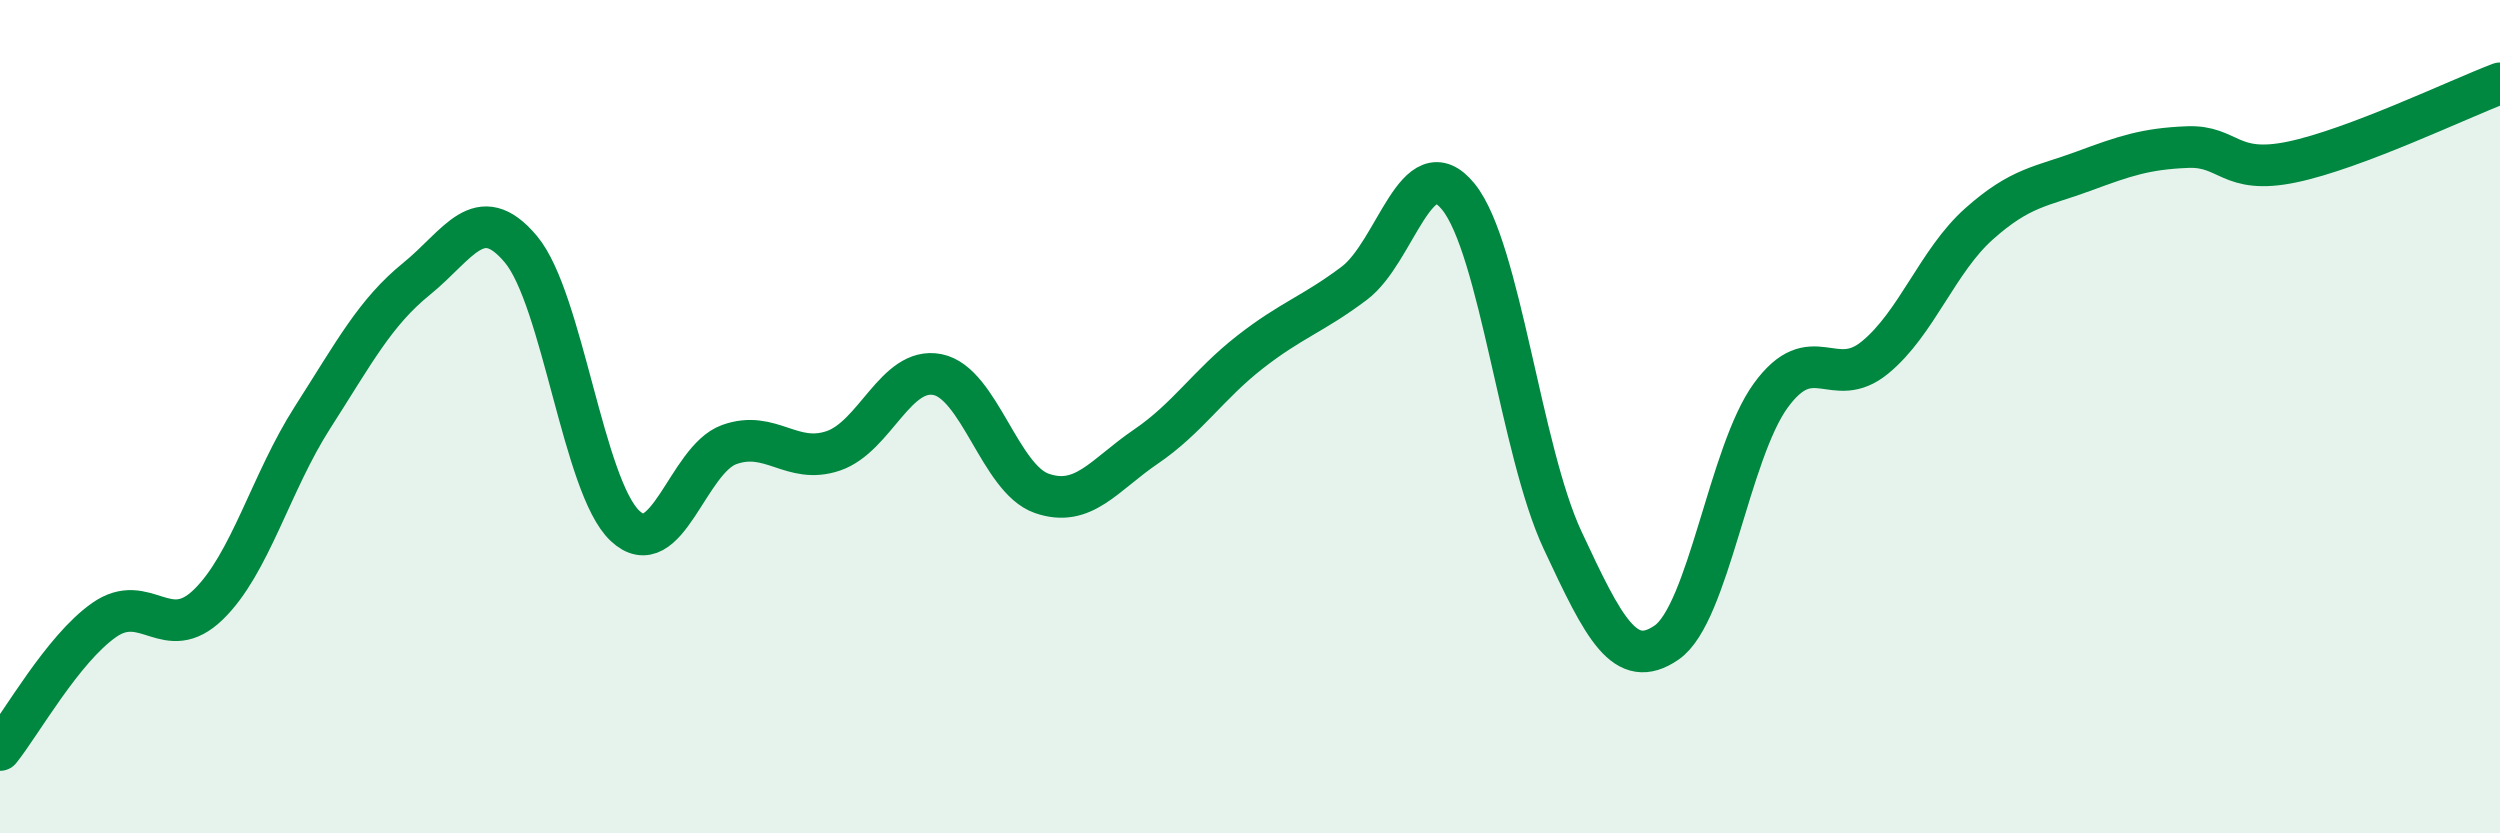
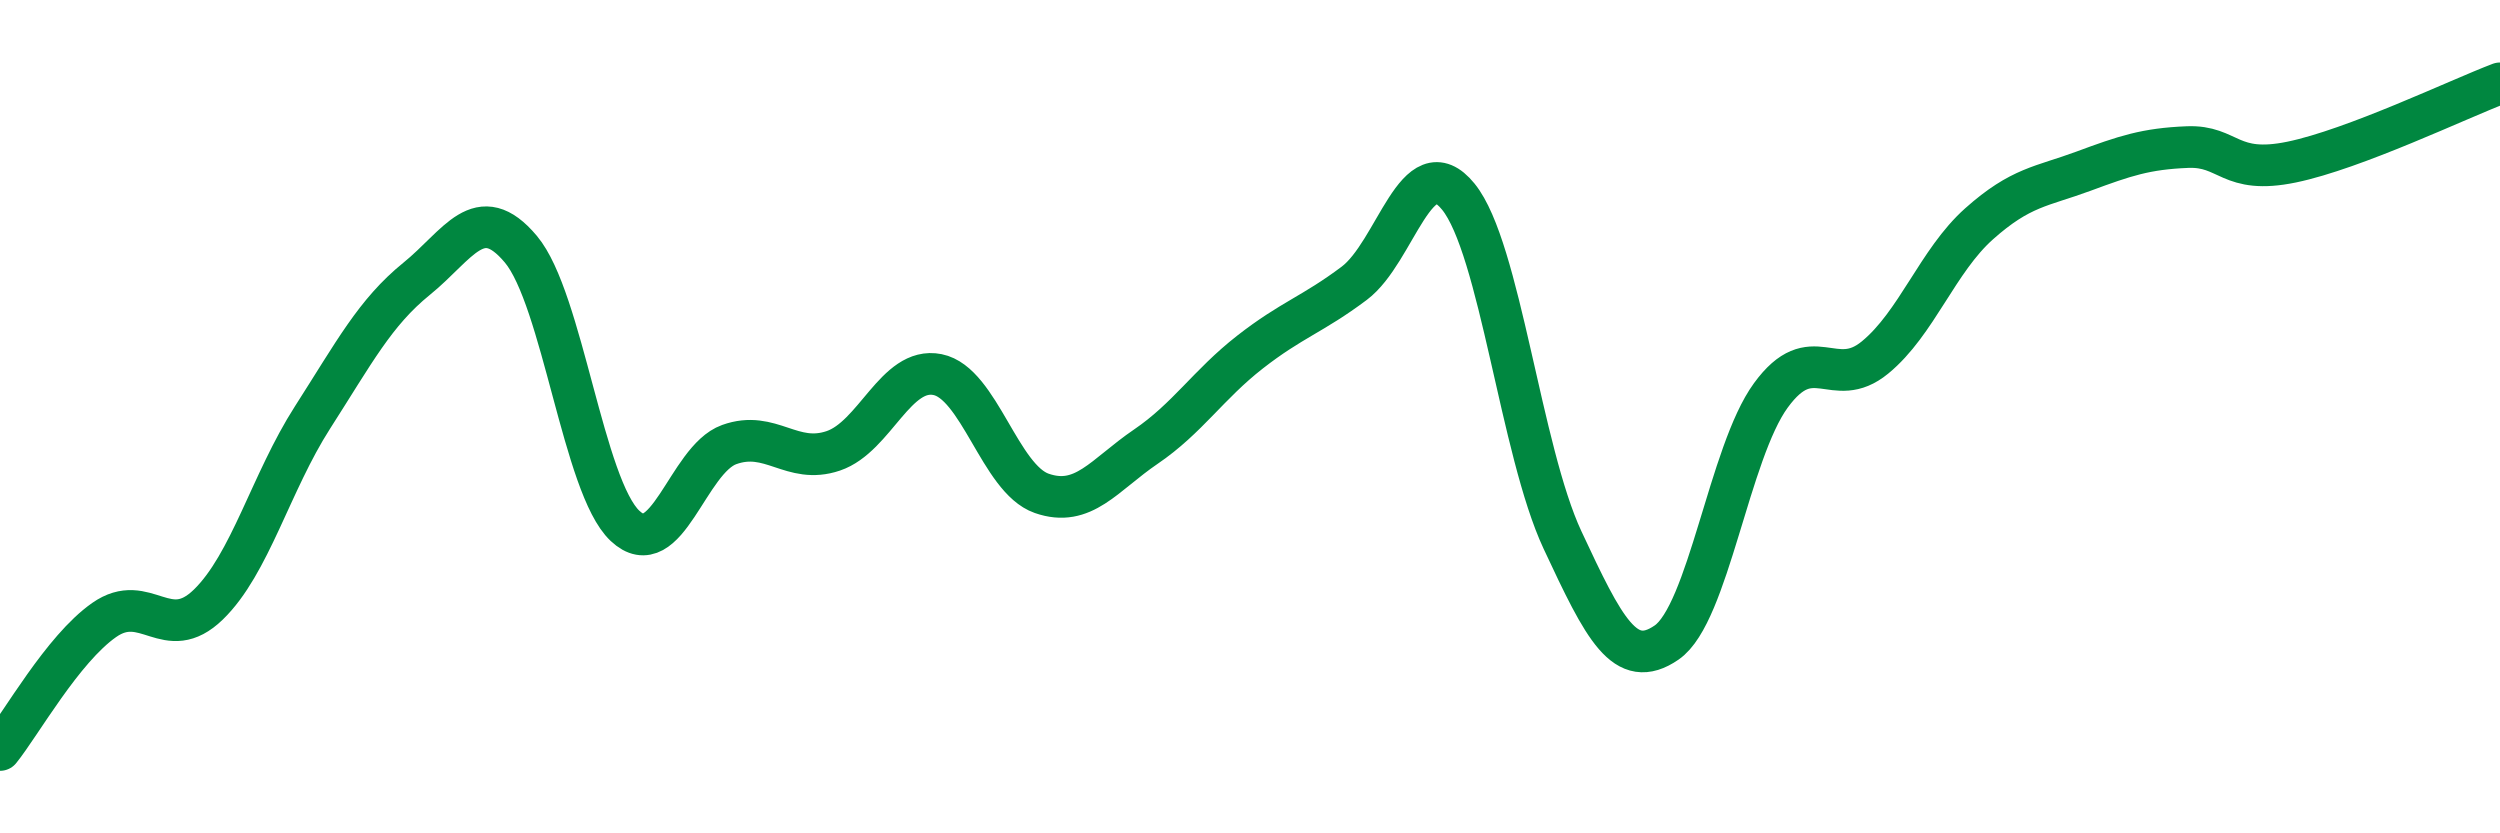
<svg xmlns="http://www.w3.org/2000/svg" width="60" height="20" viewBox="0 0 60 20">
-   <path d="M 0,18 C 0.5,17.38 1.5,15.58 2.5,14.88 C 3.5,14.18 4,15.48 5,14.51 C 6,13.54 6.5,11.58 7.5,10.02 C 8.5,8.46 9,7.5 10,6.69 C 11,5.88 11.5,4.79 12.5,5.98 C 13.5,7.17 14,11.68 15,12.62 C 16,13.56 16.5,11.03 17.5,10.67 C 18.5,10.31 19,11.16 20,10.82 C 21,10.48 21.5,8.79 22.5,8.99 C 23.5,9.19 24,11.49 25,11.84 C 26,12.19 26.5,11.4 27.5,10.72 C 28.5,10.04 29,9.23 30,8.45 C 31,7.67 31.5,7.55 32.5,6.8 C 33.5,6.05 34,3.49 35,4.72 C 36,5.95 36.5,10.82 37.5,12.96 C 38.5,15.1 39,16.11 40,15.42 C 41,14.73 41.5,10.86 42.5,9.49 C 43.5,8.12 44,9.4 45,8.58 C 46,7.76 46.5,6.26 47.5,5.37 C 48.5,4.48 49,4.48 50,4.11 C 51,3.74 51.5,3.57 52.5,3.53 C 53.5,3.49 53.5,4.2 55,3.89 C 56.5,3.58 59,2.38 60,2L60 20L0 20Z" fill="#008740" opacity="0.1" stroke-linecap="round" stroke-linejoin="round" />
  <path d="M 0,18 C 0.5,17.38 1.5,15.58 2.5,14.88 C 3.5,14.18 4,15.48 5,14.51 C 6,13.54 6.5,11.58 7.5,10.02 C 8.5,8.46 9,7.5 10,6.69 C 11,5.88 11.5,4.79 12.5,5.98 C 13.5,7.17 14,11.68 15,12.62 C 16,13.56 16.5,11.03 17.5,10.67 C 18.5,10.31 19,11.16 20,10.82 C 21,10.48 21.5,8.79 22.5,8.99 C 23.5,9.19 24,11.49 25,11.84 C 26,12.19 26.5,11.4 27.5,10.72 C 28.5,10.04 29,9.23 30,8.45 C 31,7.67 31.5,7.55 32.5,6.8 C 33.5,6.05 34,3.49 35,4.72 C 36,5.95 36.5,10.82 37.5,12.96 C 38.5,15.1 39,16.11 40,15.42 C 41,14.73 41.5,10.86 42.5,9.49 C 43.5,8.12 44,9.4 45,8.58 C 46,7.76 46.5,6.26 47.5,5.37 C 48.5,4.48 49,4.48 50,4.11 C 51,3.74 51.5,3.57 52.5,3.53 C 53.5,3.49 53.5,4.2 55,3.89 C 56.5,3.58 59,2.38 60,2" stroke="#008740" stroke-width="1" fill="none" stroke-linecap="round" stroke-linejoin="round" />
</svg>